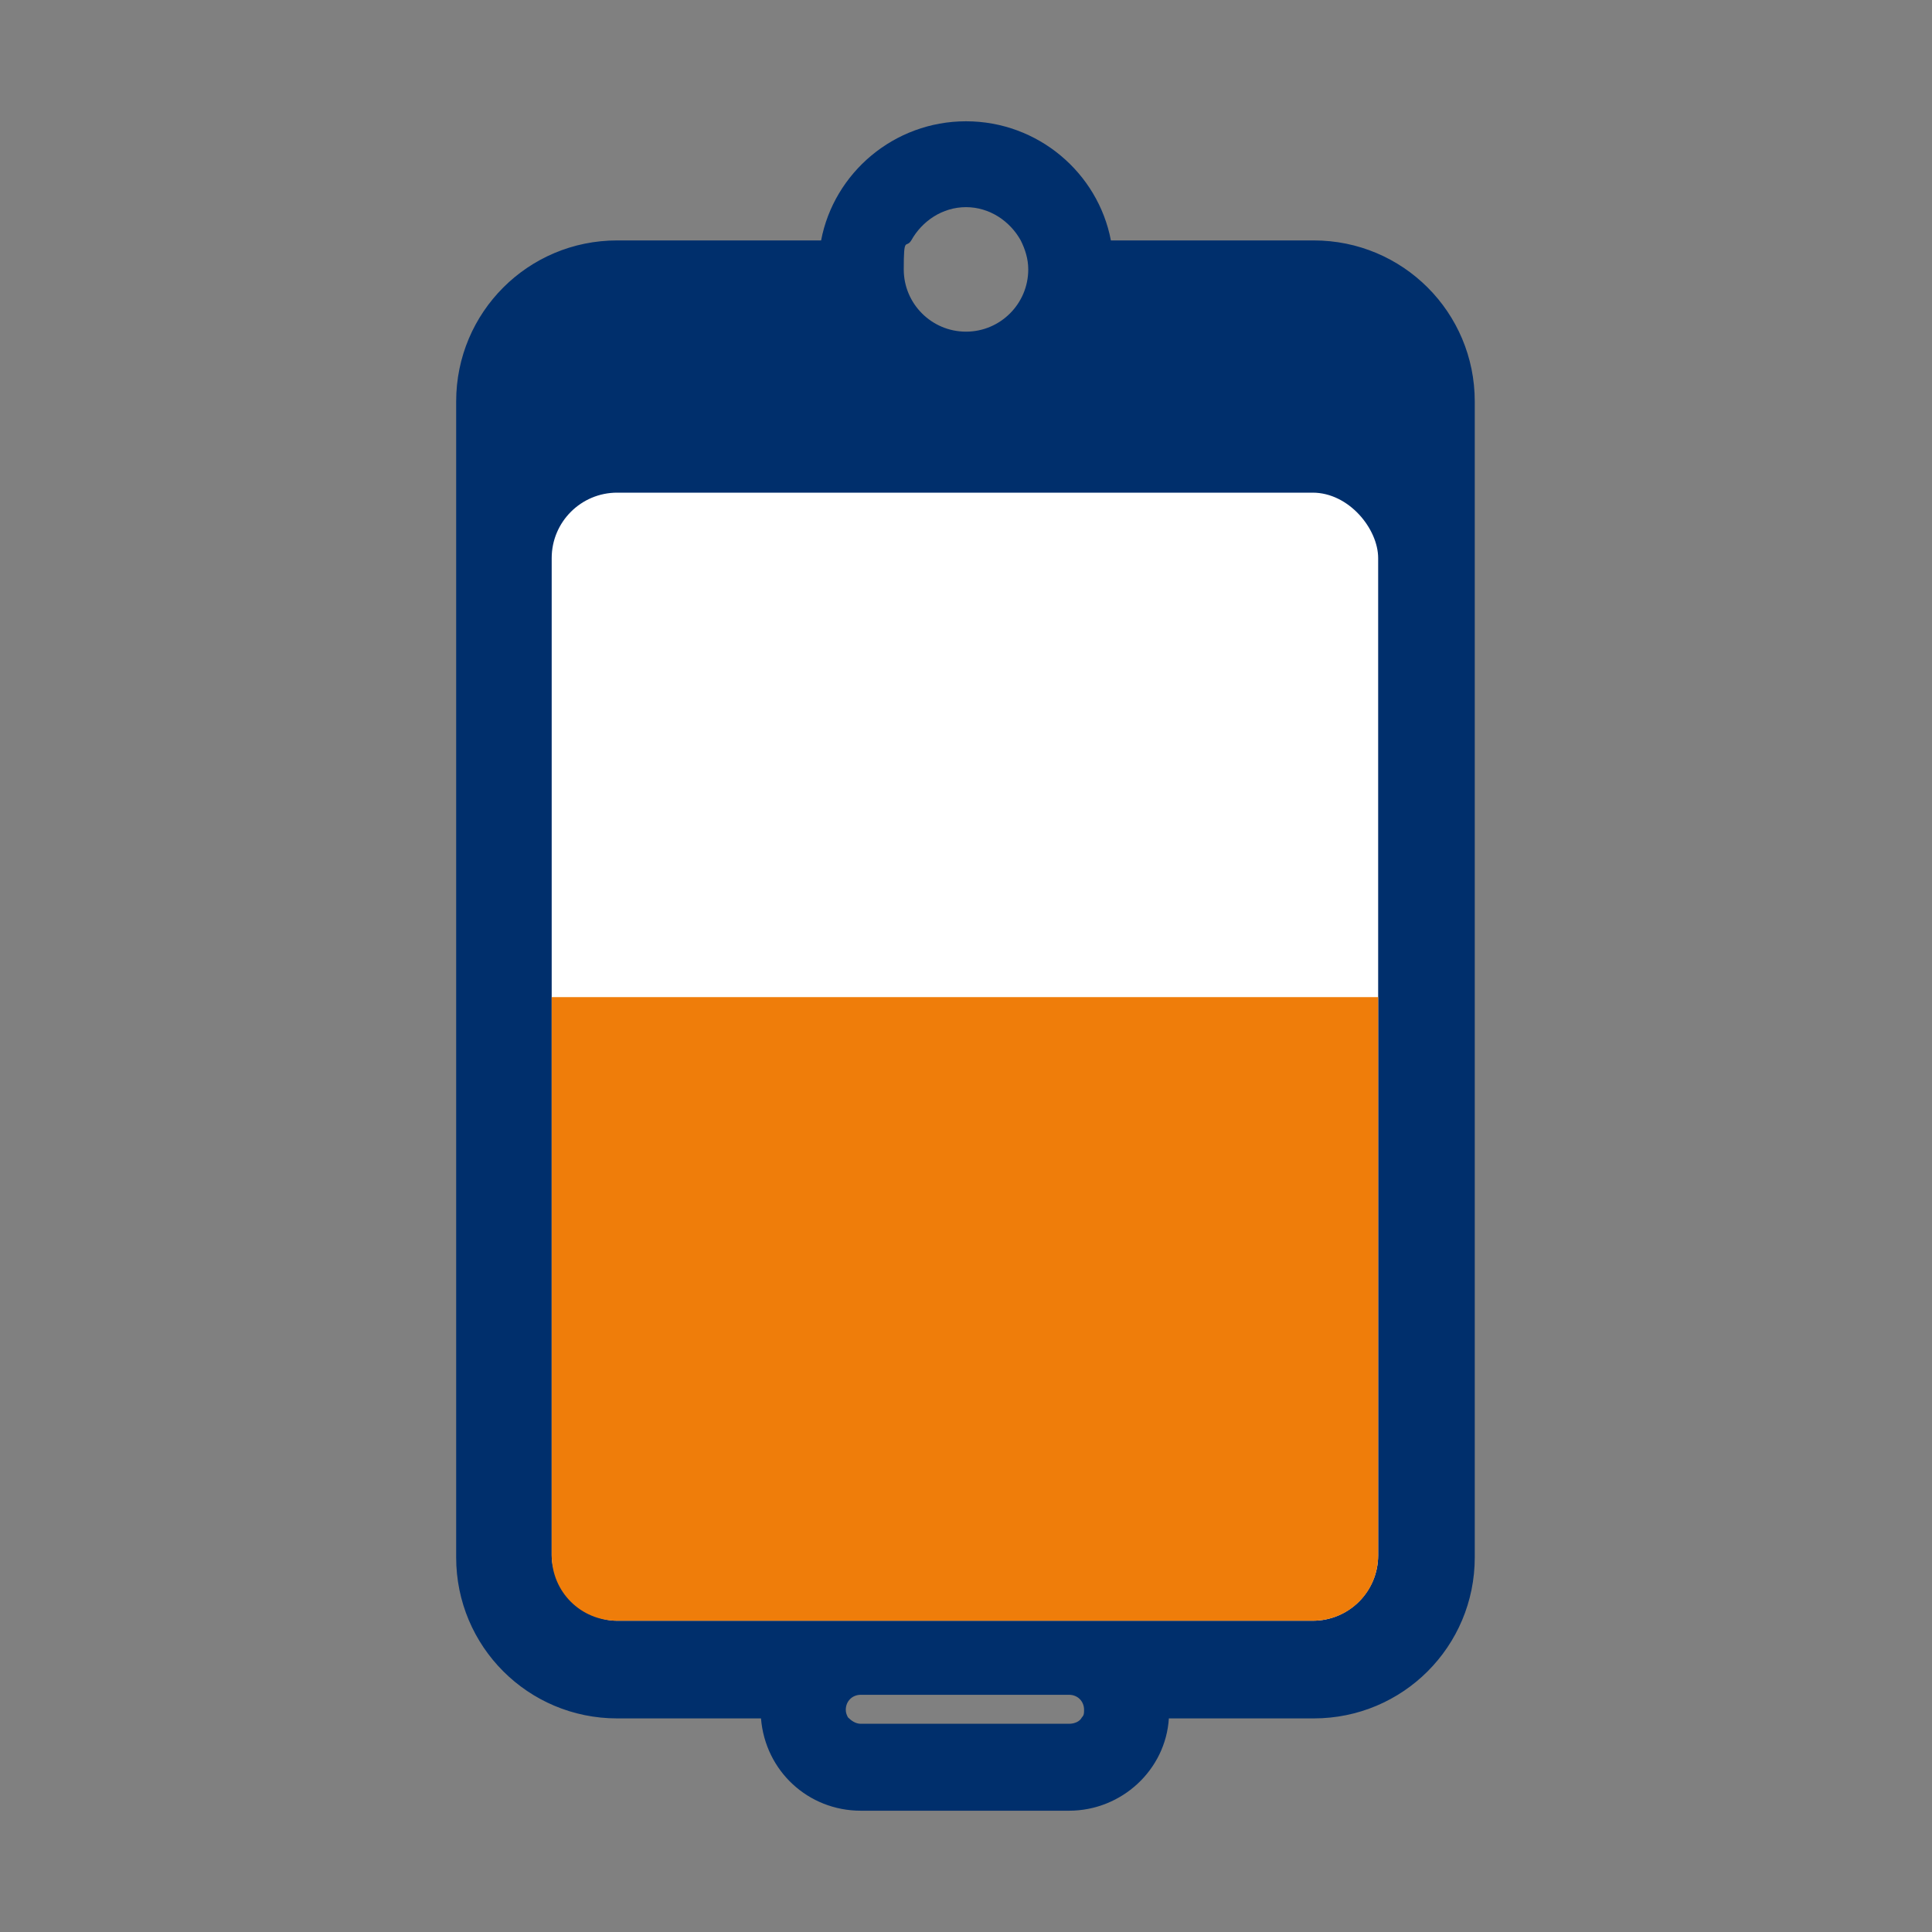
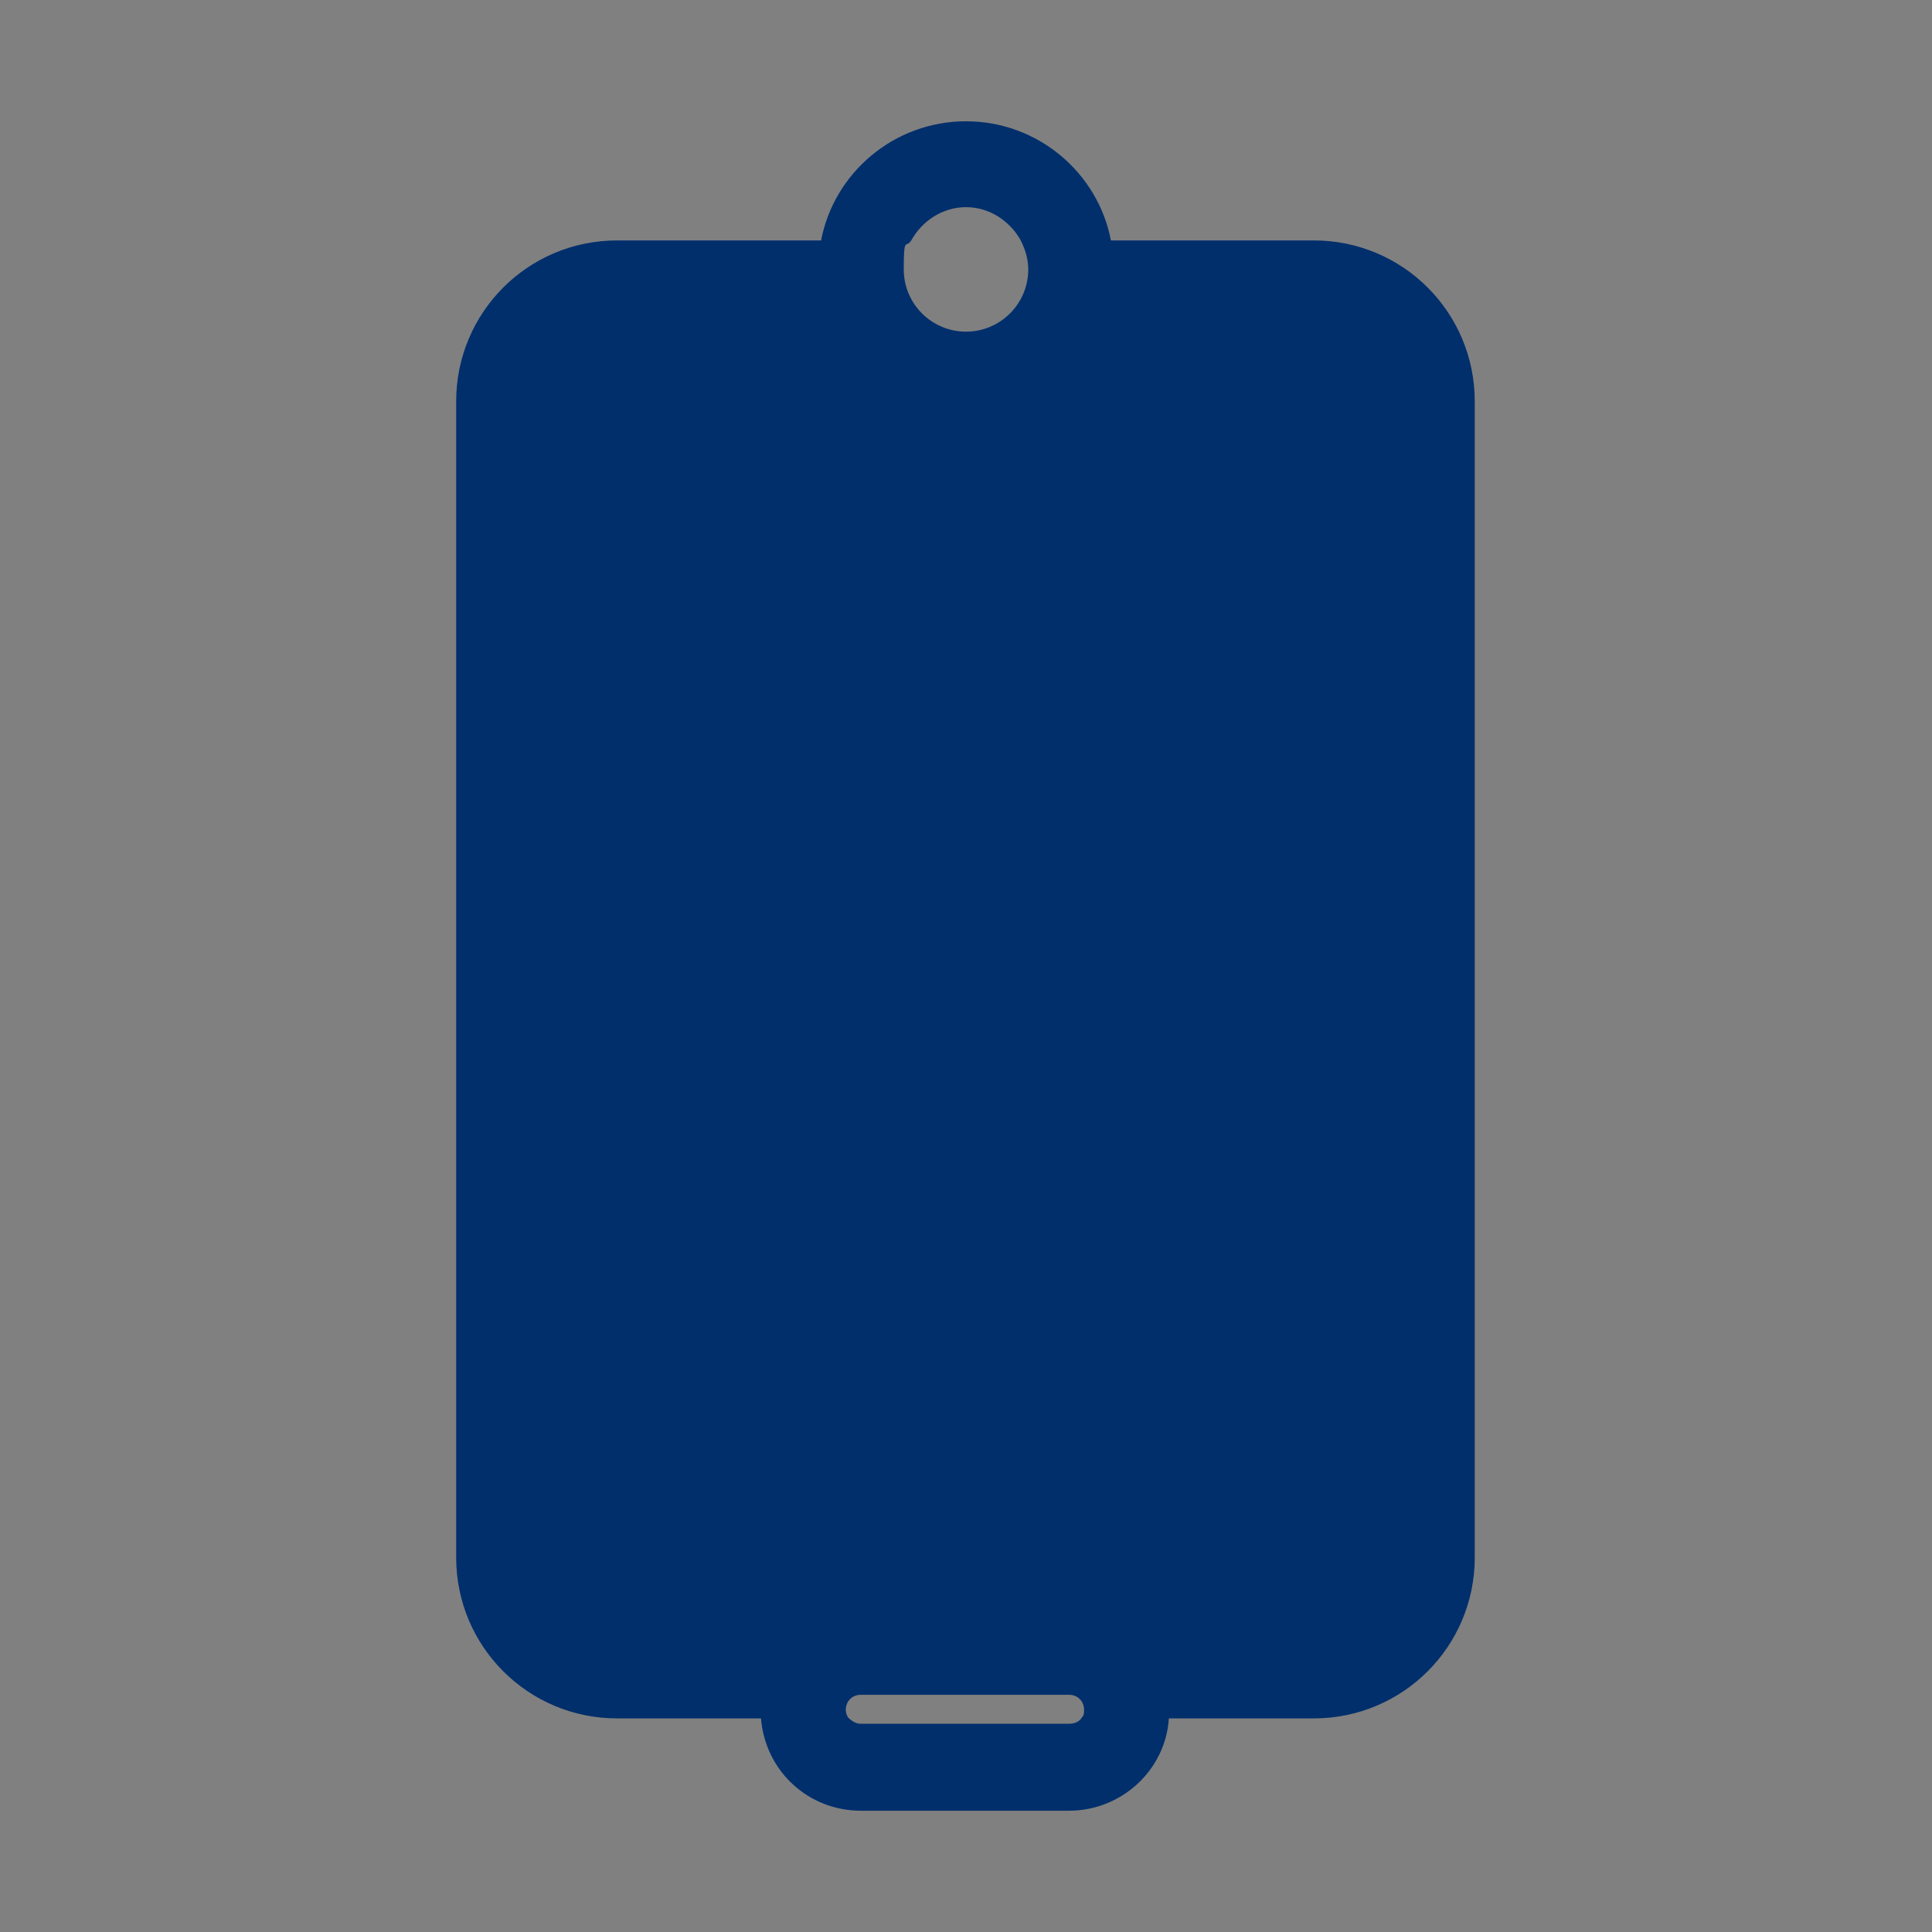
<svg xmlns="http://www.w3.org/2000/svg" id="Plein_web" data-name="Plein web" version="1.1" viewBox="0 0 180 180">
  <rect x="0" y="0" width="180" height="180" fill="#808080" stroke="none" />
  <defs>
    <style>
      .cls-1 {
        fill: #002f6c;
      }

      .cls-1, .cls-2, .cls-3 {
        stroke-width: 0px;
      }

      .cls-2 {
        fill: #fff;
      }

      .cls-3 {
        fill: #ef7d0a;
      }
    </style>
  </defs>
  <path class="cls-1" d="M122.5,22.4h-19c-1.2-6.3-6.8-11.1-13.5-11.1s-12.3,4.8-13.5,11.1h-19c-8.3,0-15,6.7-15,15v107.7c0,8.3,6.7,15,15,15h13.4c.4,4.9,4.4,8.6,9.3,8.6h19.4c4.9,0,9-3.8,9.3-8.6h13.5c8.3,0,15-6.7,15-15V37.4c0-8.3-6.7-15-15-15h0ZM84.9,22.4c1-1.8,2.9-3.1,5.1-3.1s4.1,1.3,5.1,3.1c.4.8.7,1.7.7,2.7,0,3.2-2.6,5.8-5.8,5.8s-5.8-2.6-5.8-5.8.2-1.9.7-2.7h0ZM101,159.3c0,.3,0,.5-.2.7-.2.4-.7.6-1.2.6h-19.4c-.5,0-.9-.3-1.2-.6-.1-.2-.2-.4-.2-.7h0c0-.8.6-1.4,1.4-1.4h19.4c.8,0,1.4.6,1.4,1.4h0c0,0,0,0,0,0Z" />
-   <rect class="cls-2" x="51.4" y="45.9" width="77" height="105.1" rx="6.1" ry="6.1" />
-   <path class="cls-3" d="M51.4,92.9h77v52c0,3.4-2.7,6.1-6.1,6.1H57.5c-3.4,0-6.1-2.7-6.1-6.1v-52h0Z" />
</svg>